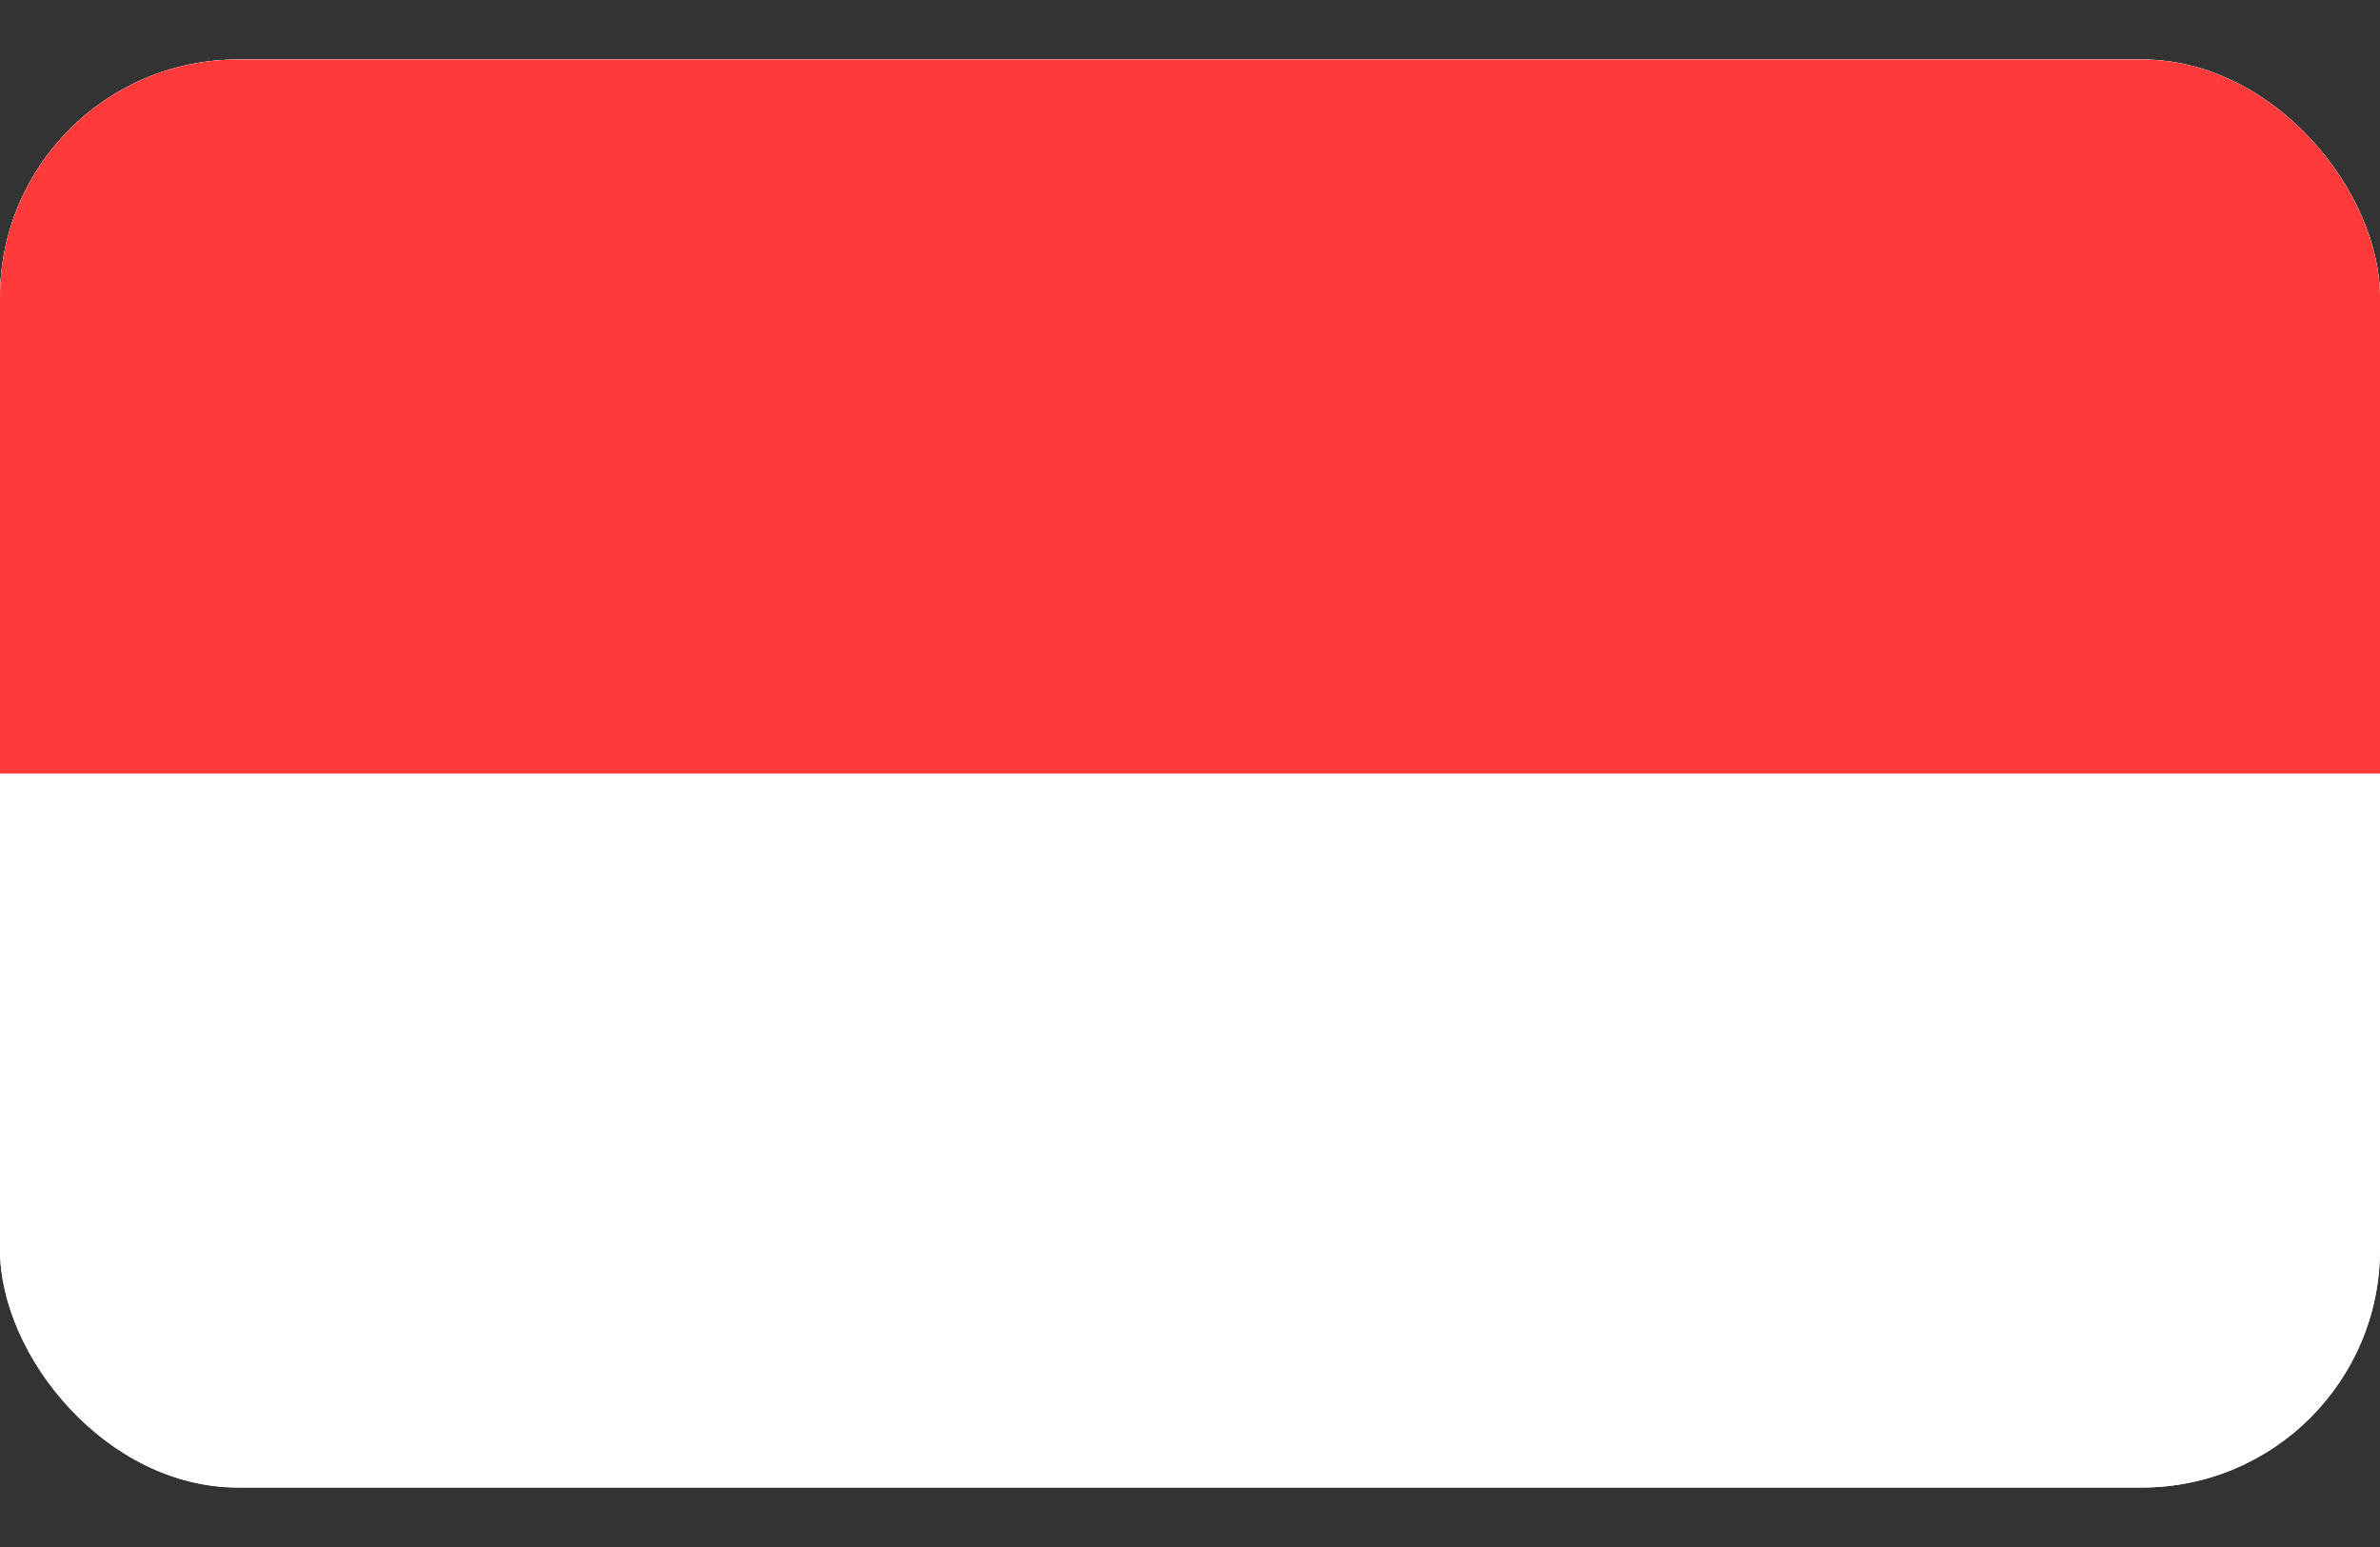
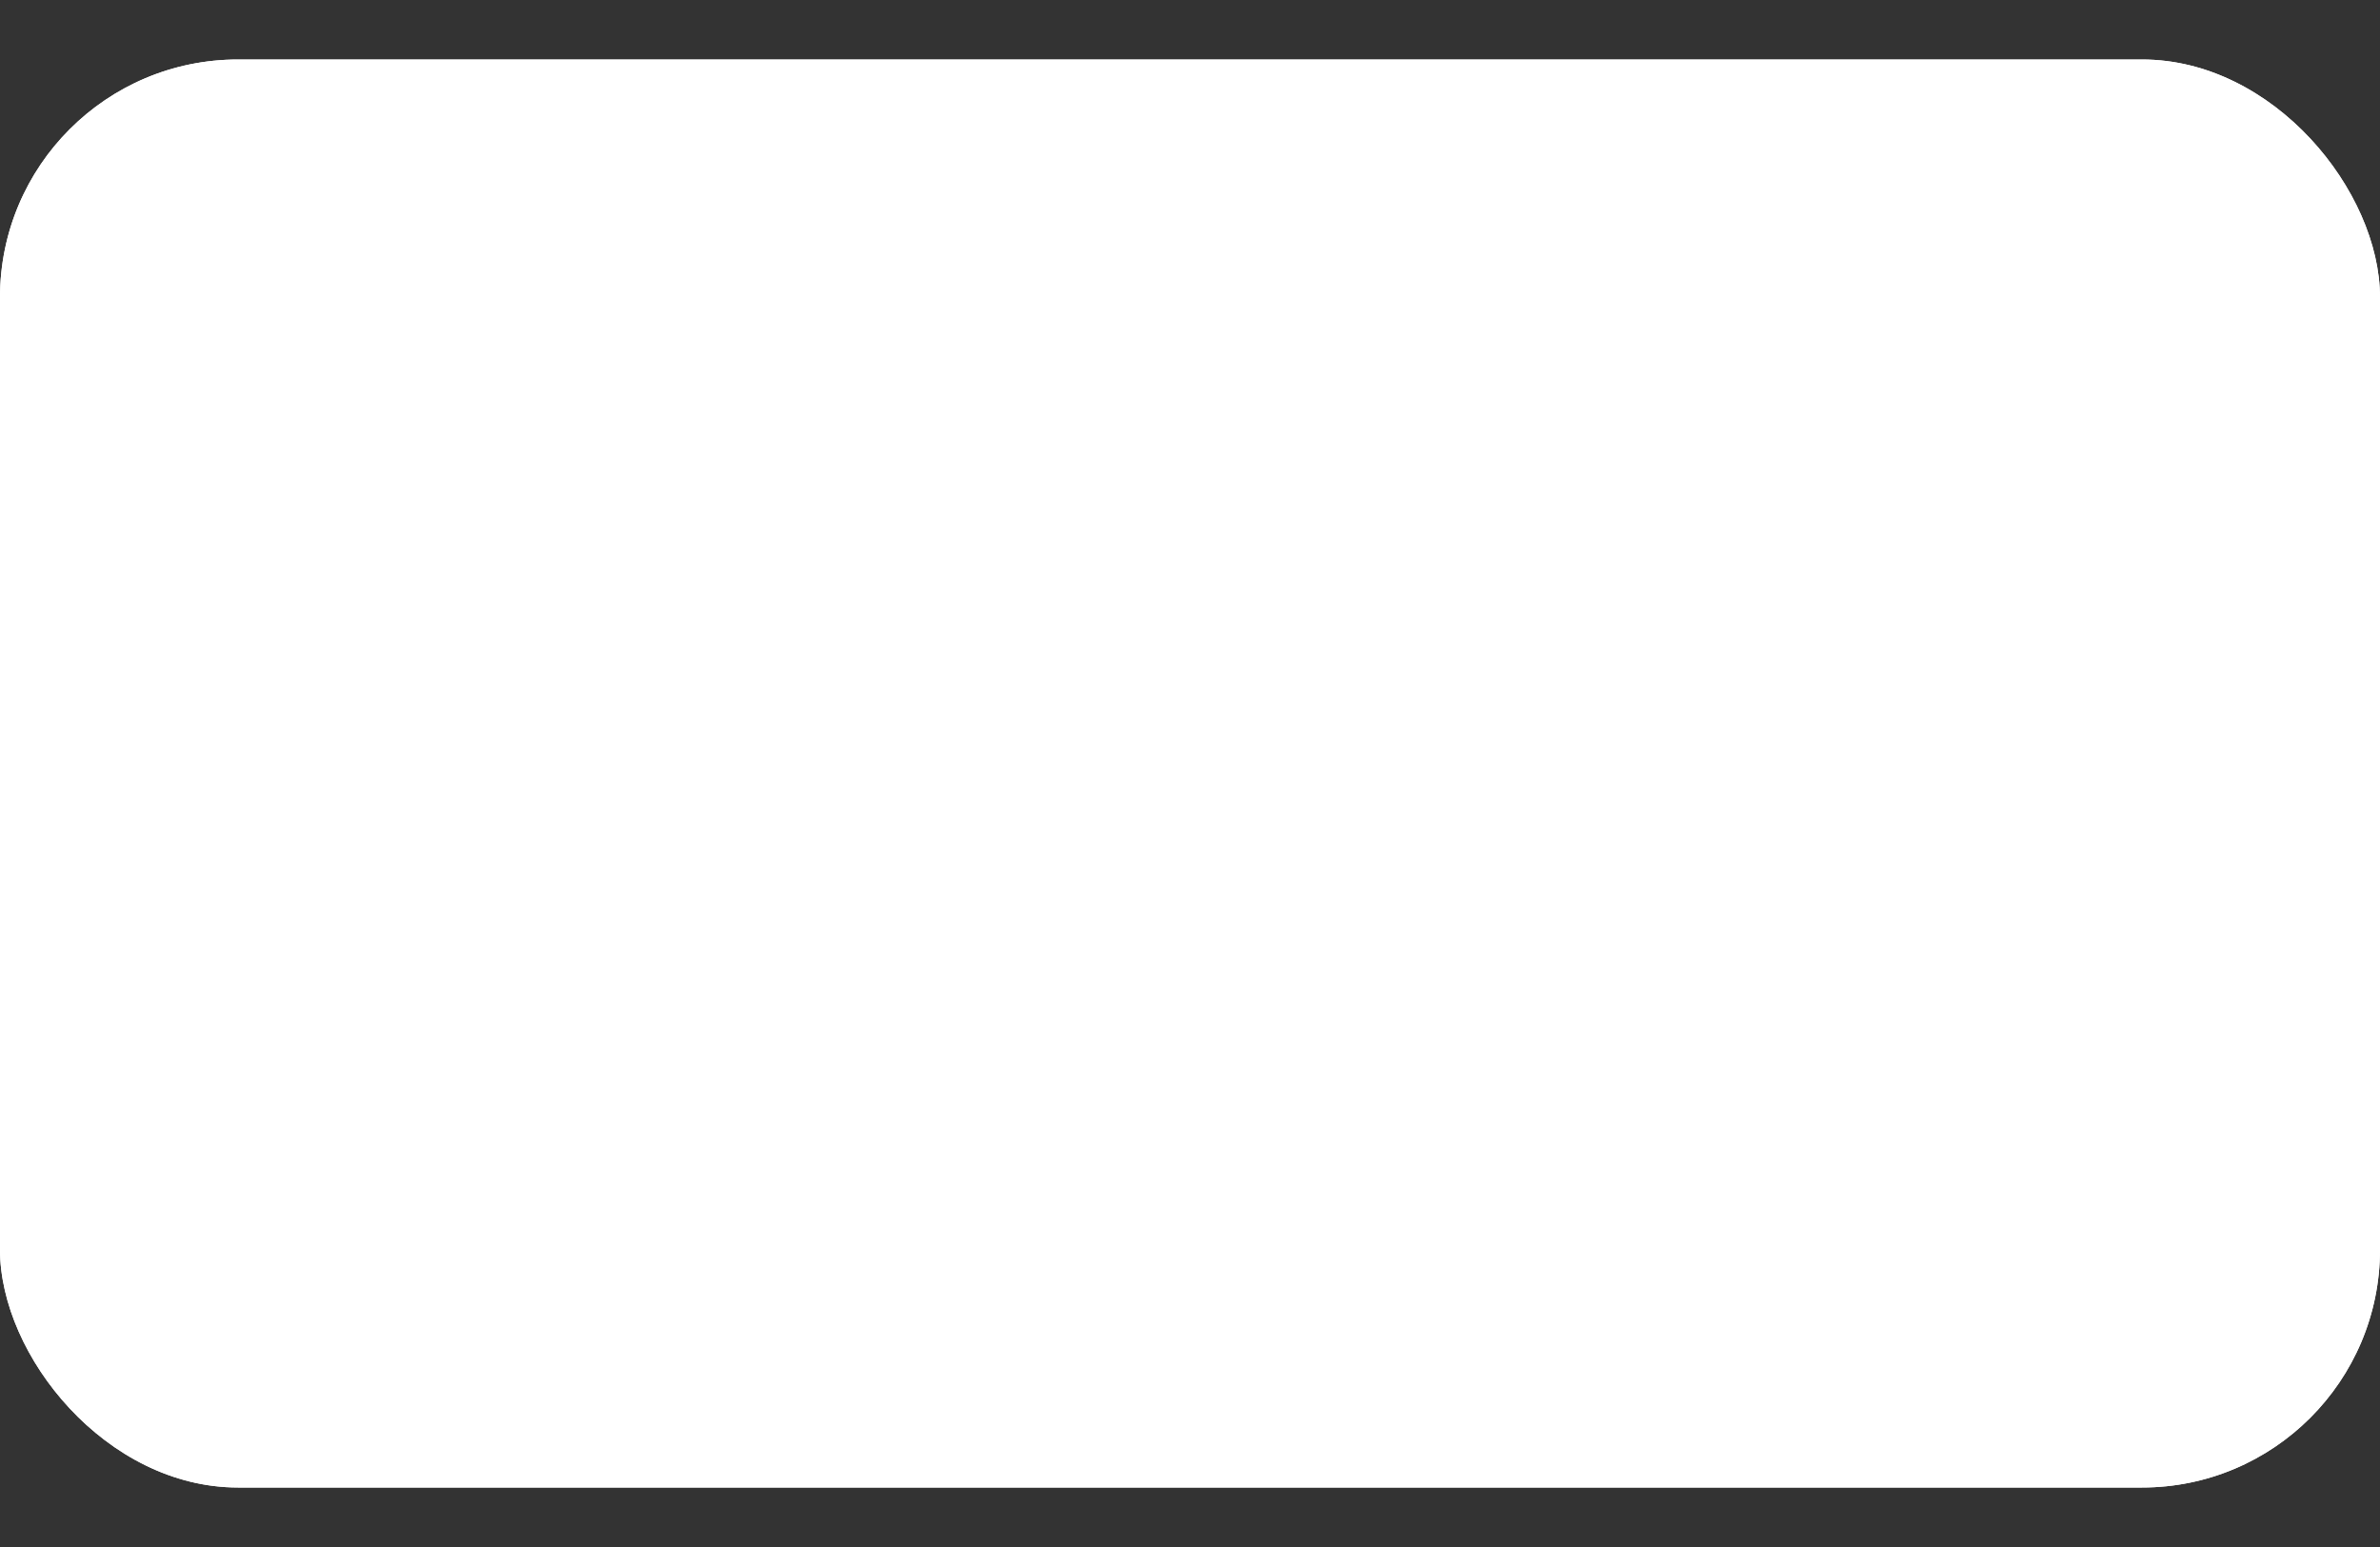
<svg xmlns="http://www.w3.org/2000/svg" width="20" height="13" viewBox="0 0 20 13" fill="none">
  <rect x="0" y="0" width="20" height="13" fill="#333333" stroke="none" />
  <g clip-path="url(#clip0_2101_72058)">
    <rect y="0.5" width="20" height="12" rx="2" fill="white" />
    <rect y="0.5" width="20" height="12" rx="2" fill="white" />
-     <rect y="0.5" width="20" height="6" fill="#FF3A3A" />
  </g>
  <defs>
    <clipPath id="clip0_2101_72058">
      <rect y="0.5" width="20" height="12" rx="2" fill="white" />
    </clipPath>
  </defs>
</svg>